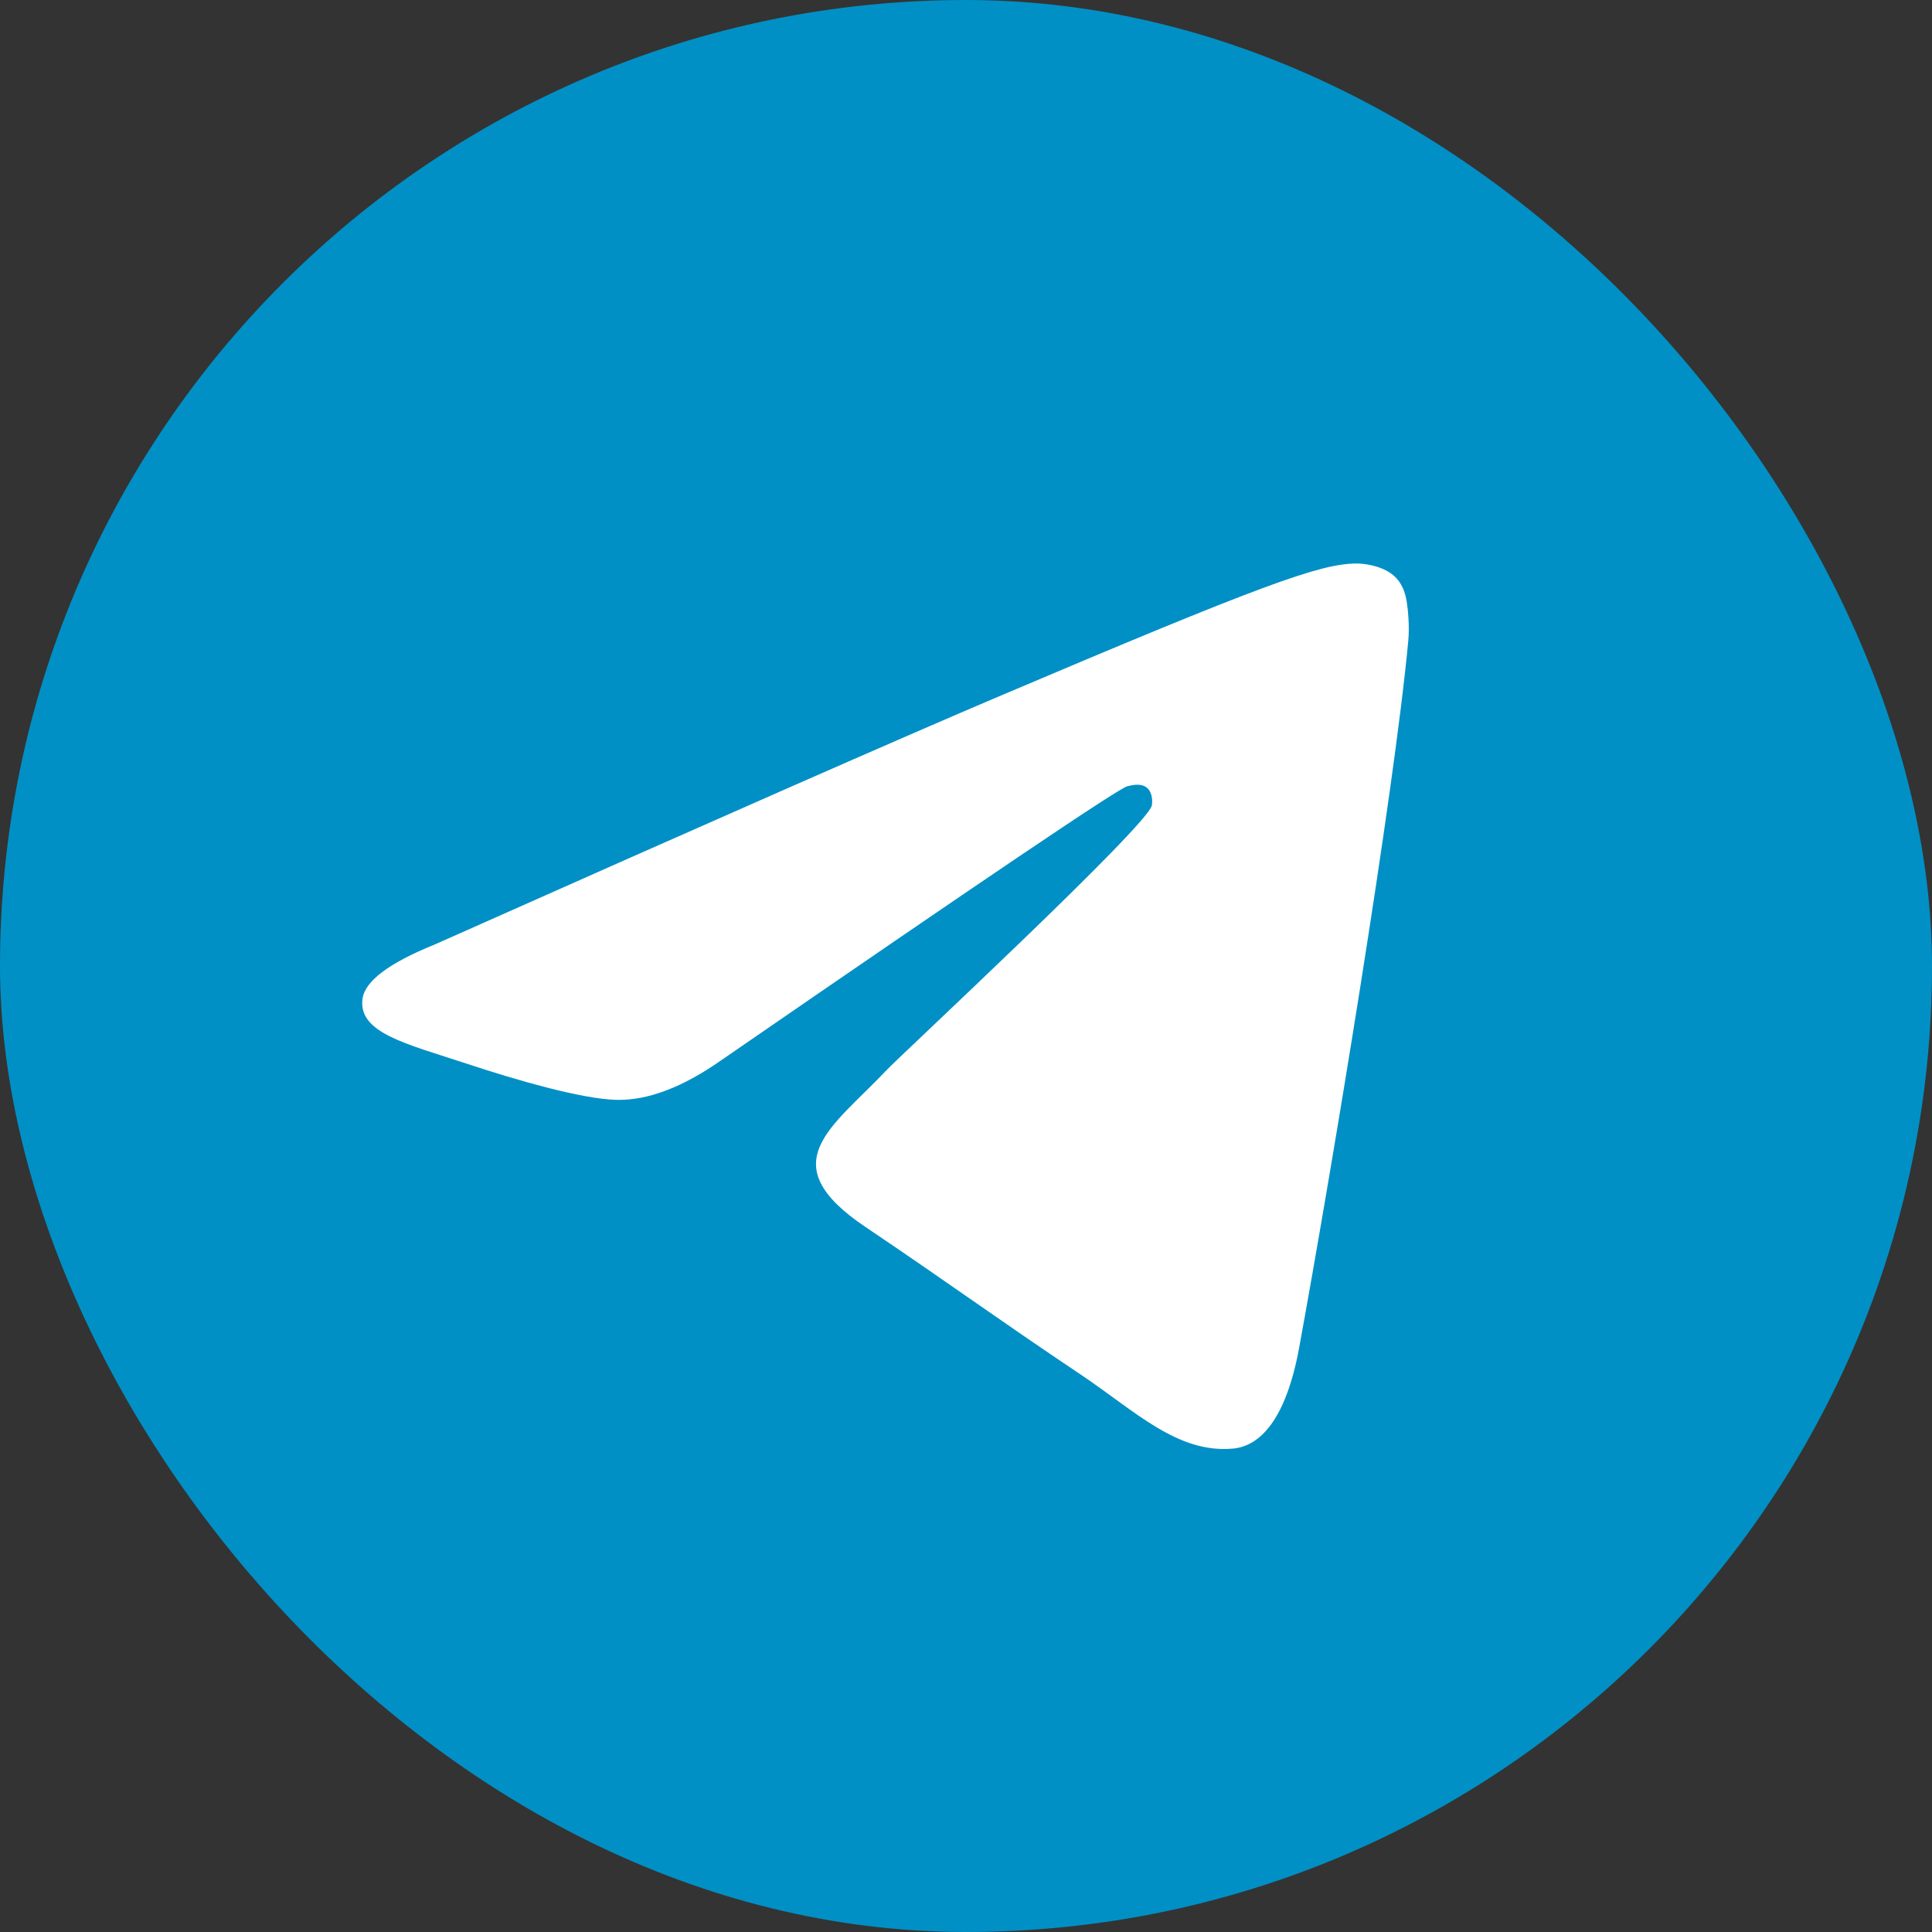
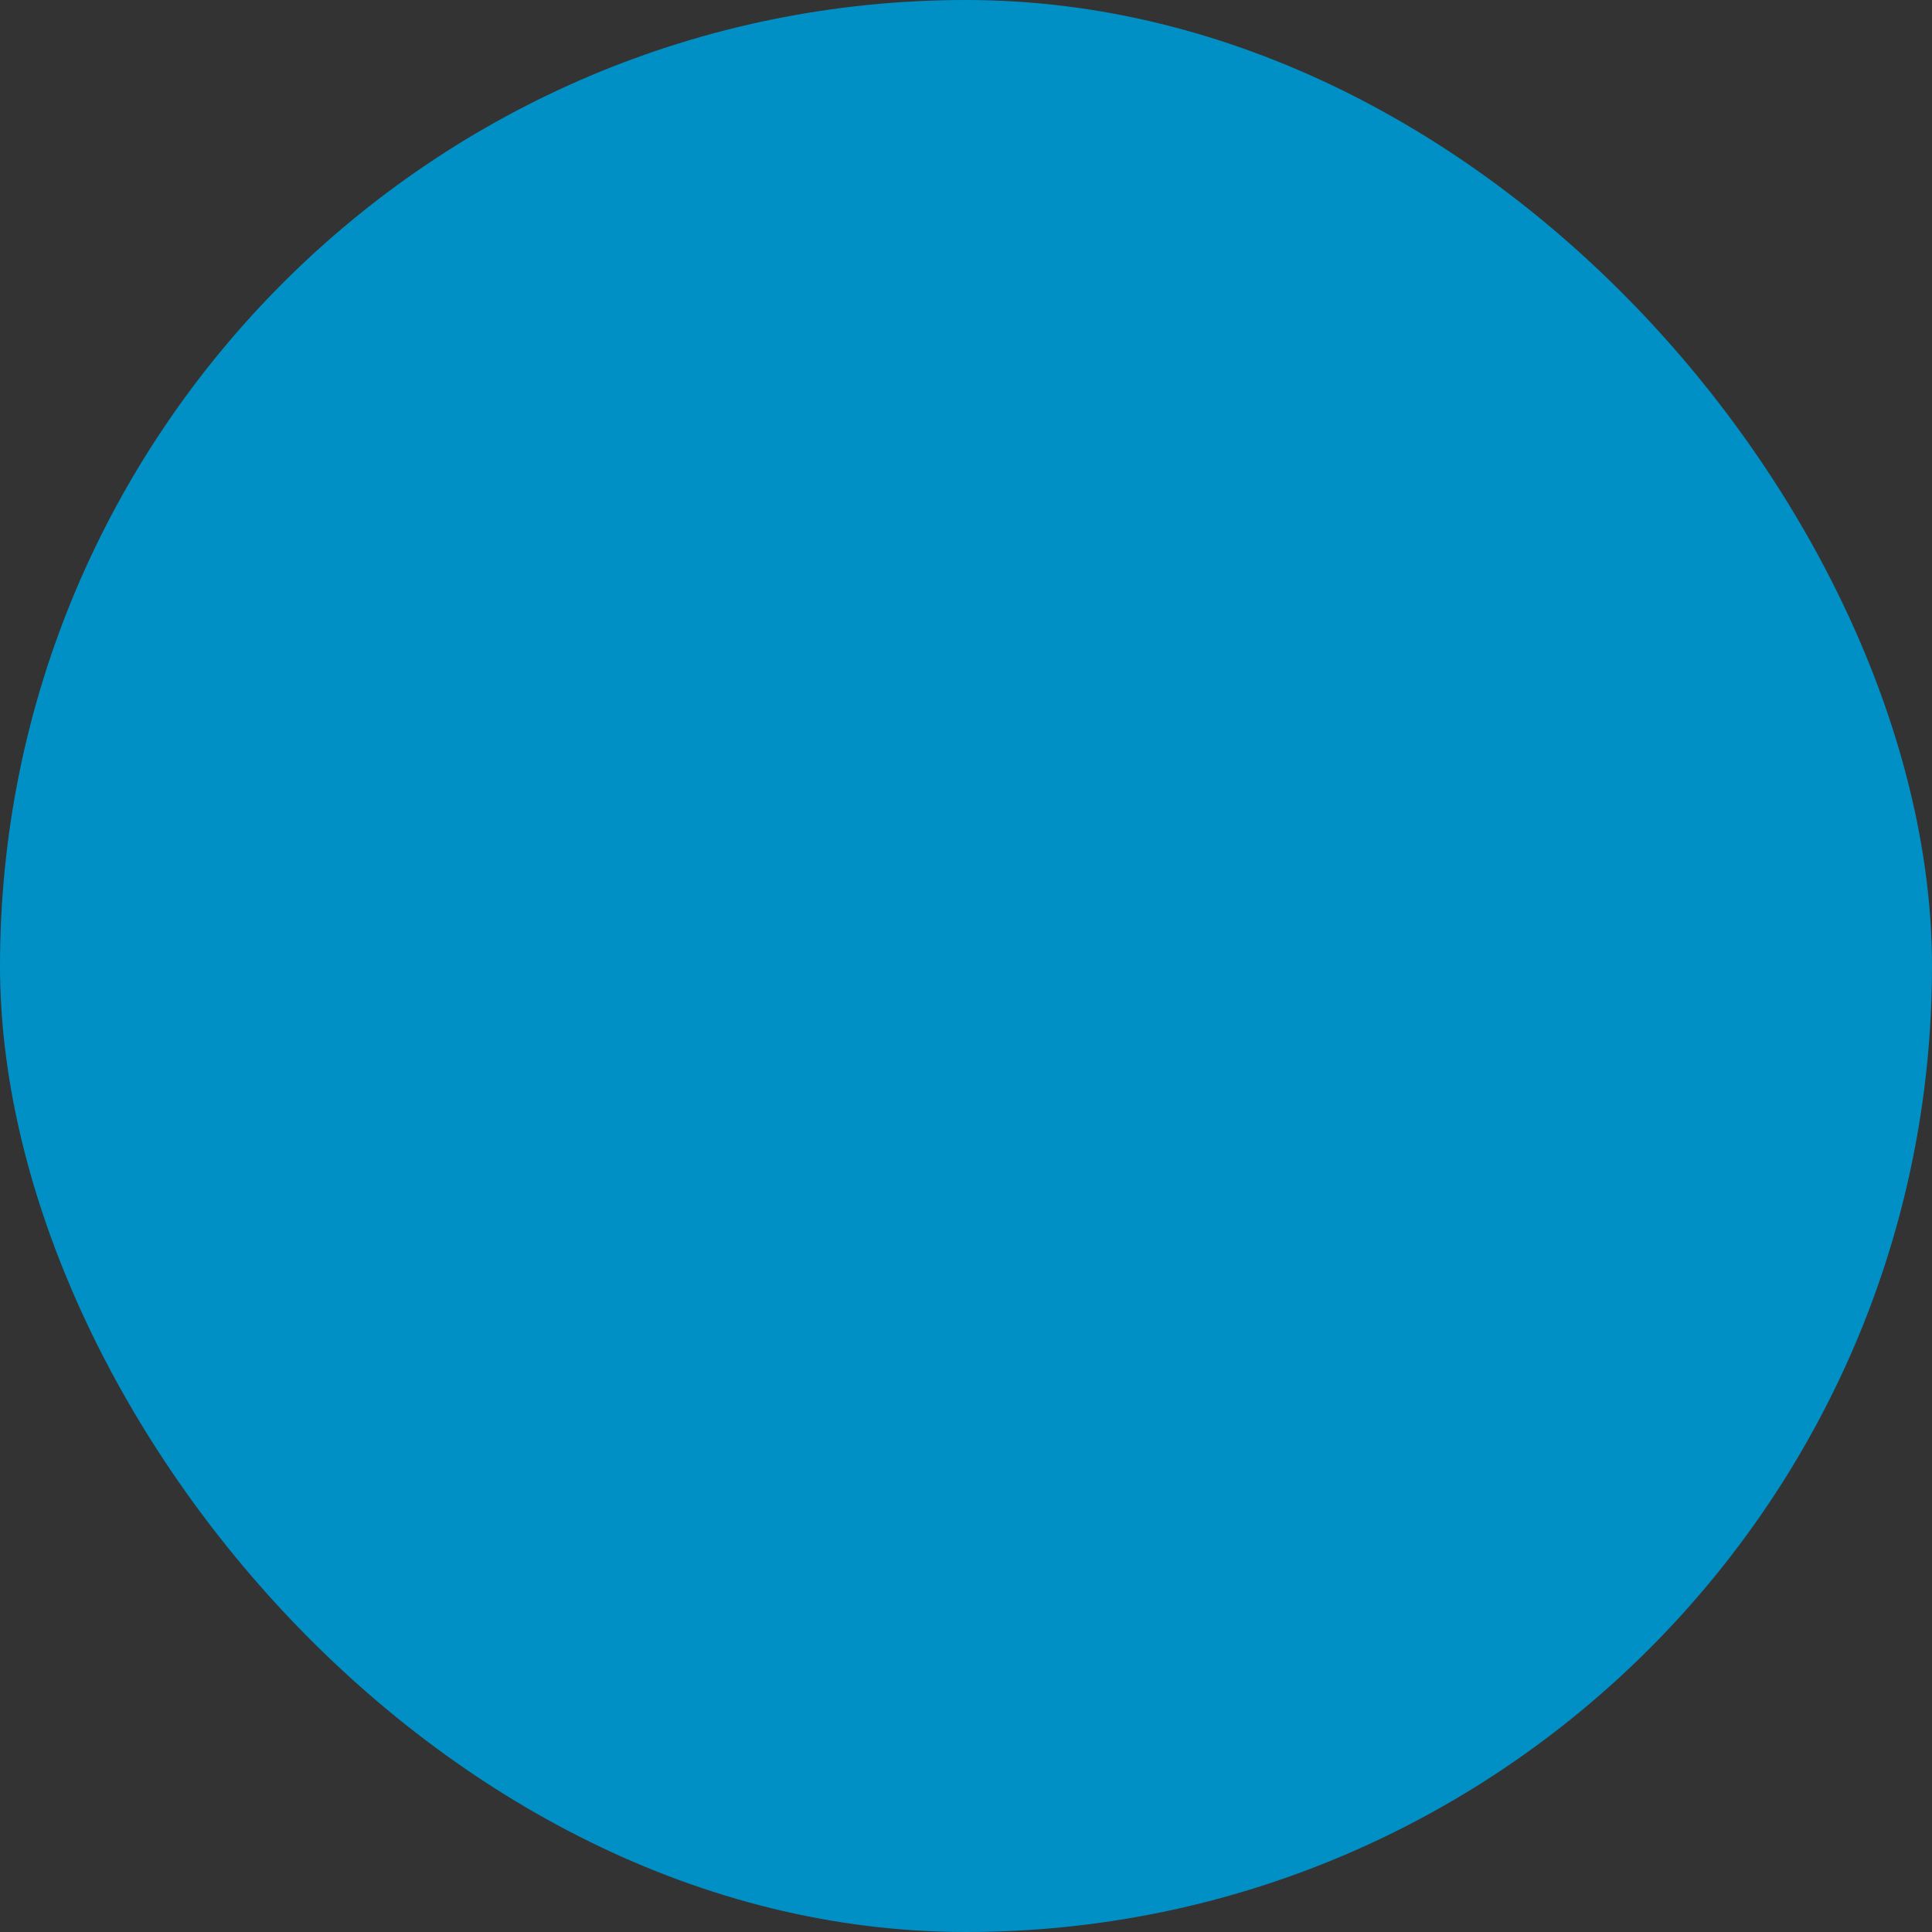
<svg xmlns="http://www.w3.org/2000/svg" width="18" height="18" viewBox="0 0 18 18" fill="none">
  <rect x="0" y="0" width="18" height="18" fill="#333333" stroke="none" />
  <rect width="18" height="18" rx="9" fill="#0090C5" />
-   <path d="M4.045 8.802C6.662 7.637 8.408 6.87 9.281 6.499C11.774 5.44 12.292 5.256 12.63 5.25C12.704 5.249 12.87 5.268 12.978 5.357C13.069 5.432 13.094 5.534 13.106 5.605C13.118 5.676 13.133 5.839 13.121 5.966C12.986 7.415 12.401 10.933 12.104 12.556C11.978 13.243 11.73 13.473 11.49 13.496C10.969 13.545 10.573 13.144 10.068 12.806C9.278 12.277 8.831 11.948 8.064 11.432C7.178 10.836 7.752 10.508 8.258 9.972C8.39 9.832 10.687 7.699 10.731 7.505C10.737 7.481 10.742 7.391 10.69 7.343C10.637 7.295 10.56 7.312 10.504 7.325C10.424 7.343 9.162 8.195 6.717 9.88C6.358 10.131 6.034 10.254 5.743 10.247C5.423 10.24 4.806 10.062 4.348 9.91C3.785 9.724 3.338 9.625 3.377 9.308C3.398 9.143 3.62 8.974 4.045 8.802Z" fill="white" />
</svg>